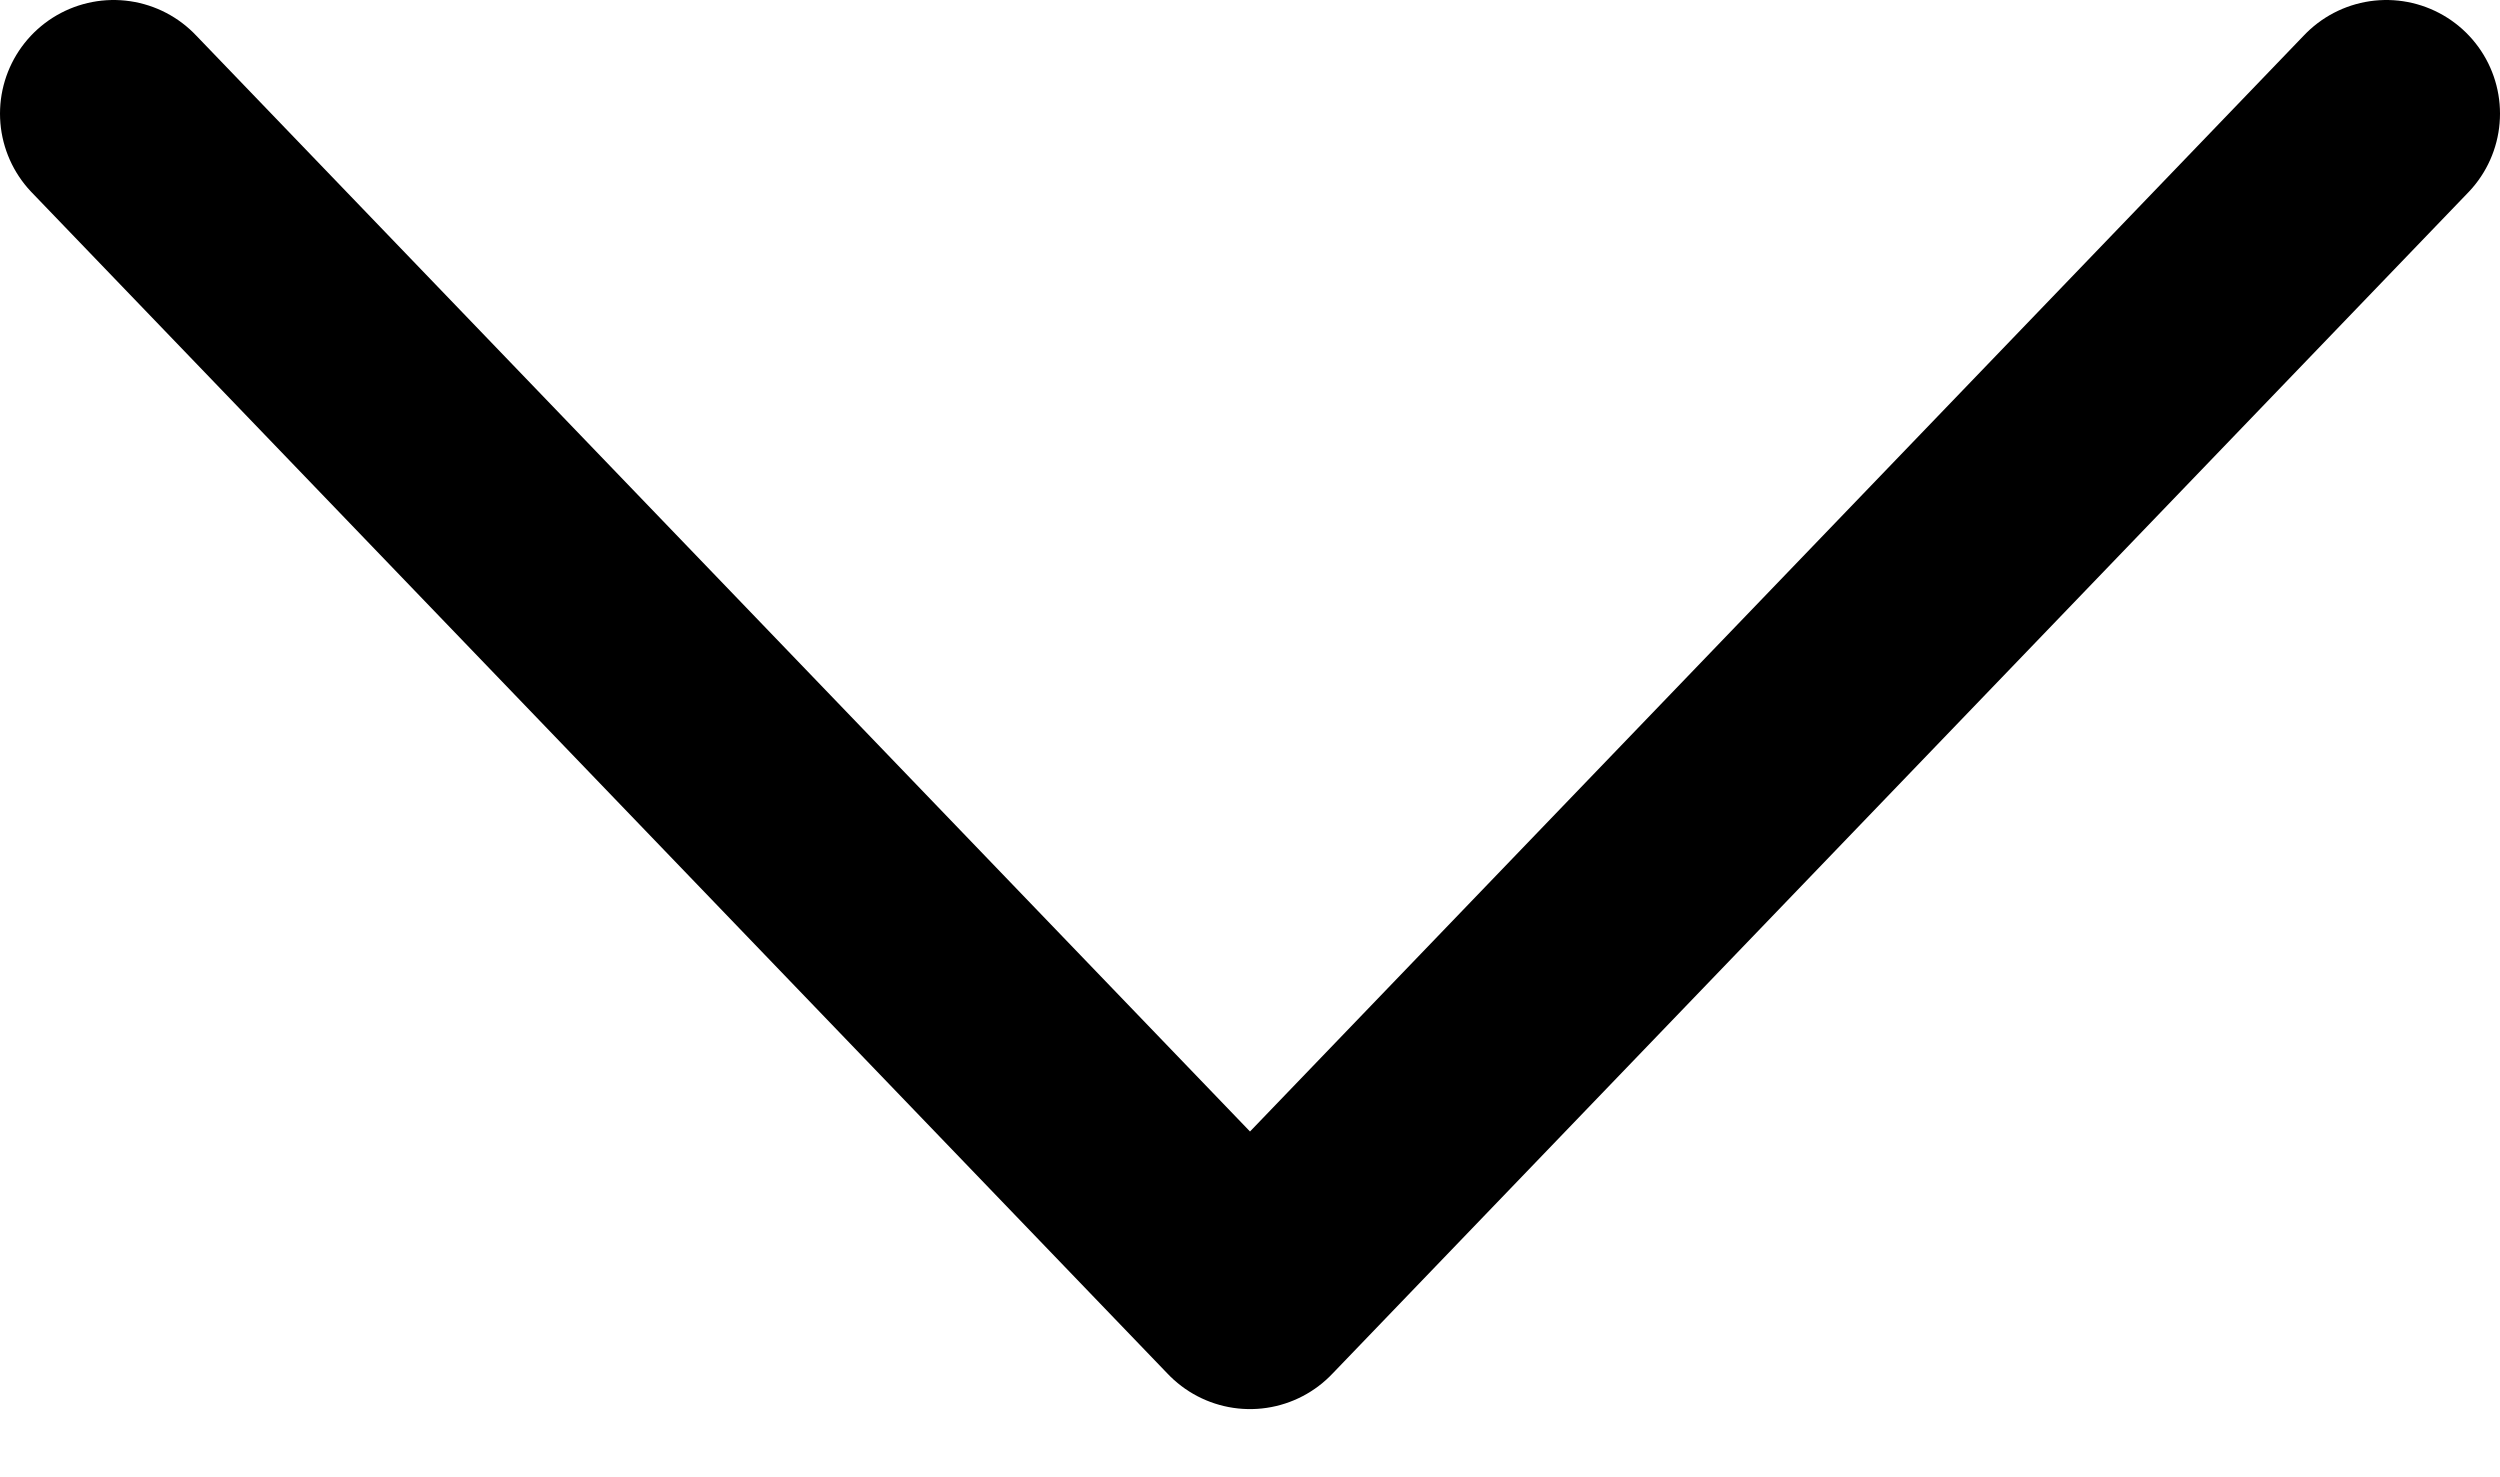
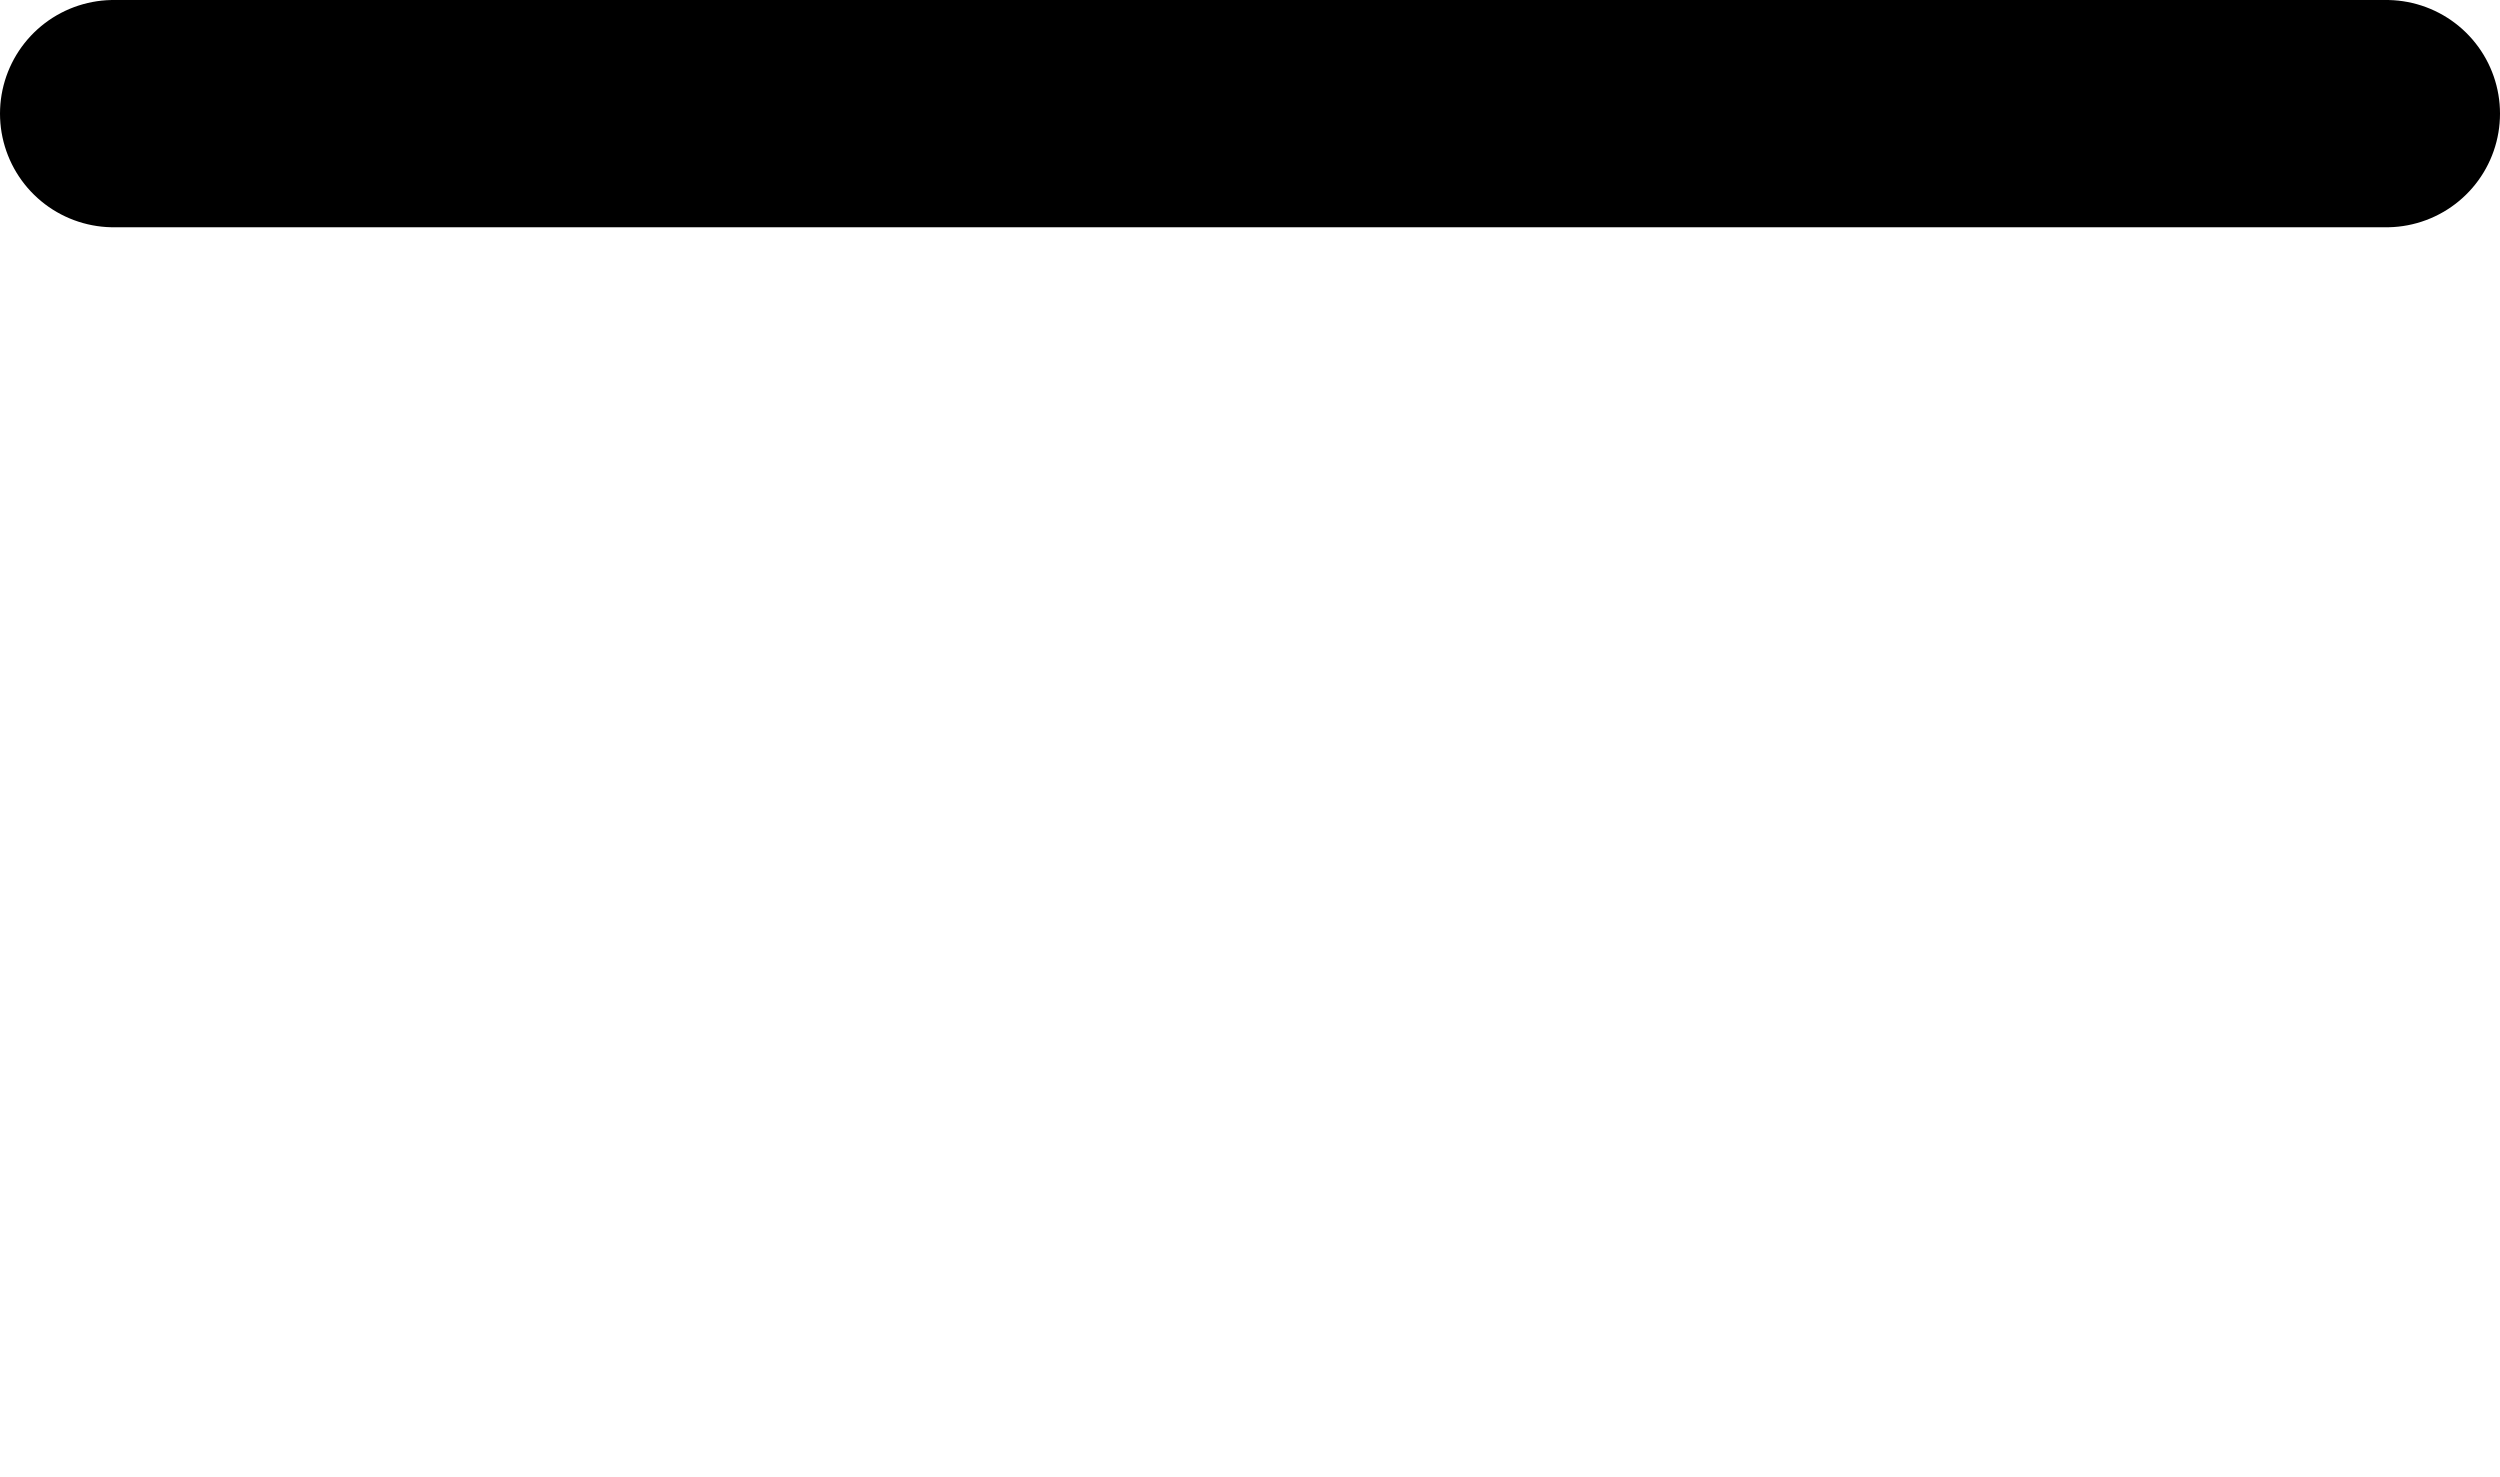
<svg xmlns="http://www.w3.org/2000/svg" width="22" height="13" viewBox="0 0 22 13" fill="none">
-   <path d="M1 1L11 11.4L21 1" stroke="black" stroke-width="2" stroke-linecap="round" stroke-linejoin="round" />
+   <path d="M1 1L21 1" stroke="black" stroke-width="2" stroke-linecap="round" stroke-linejoin="round" />
</svg>